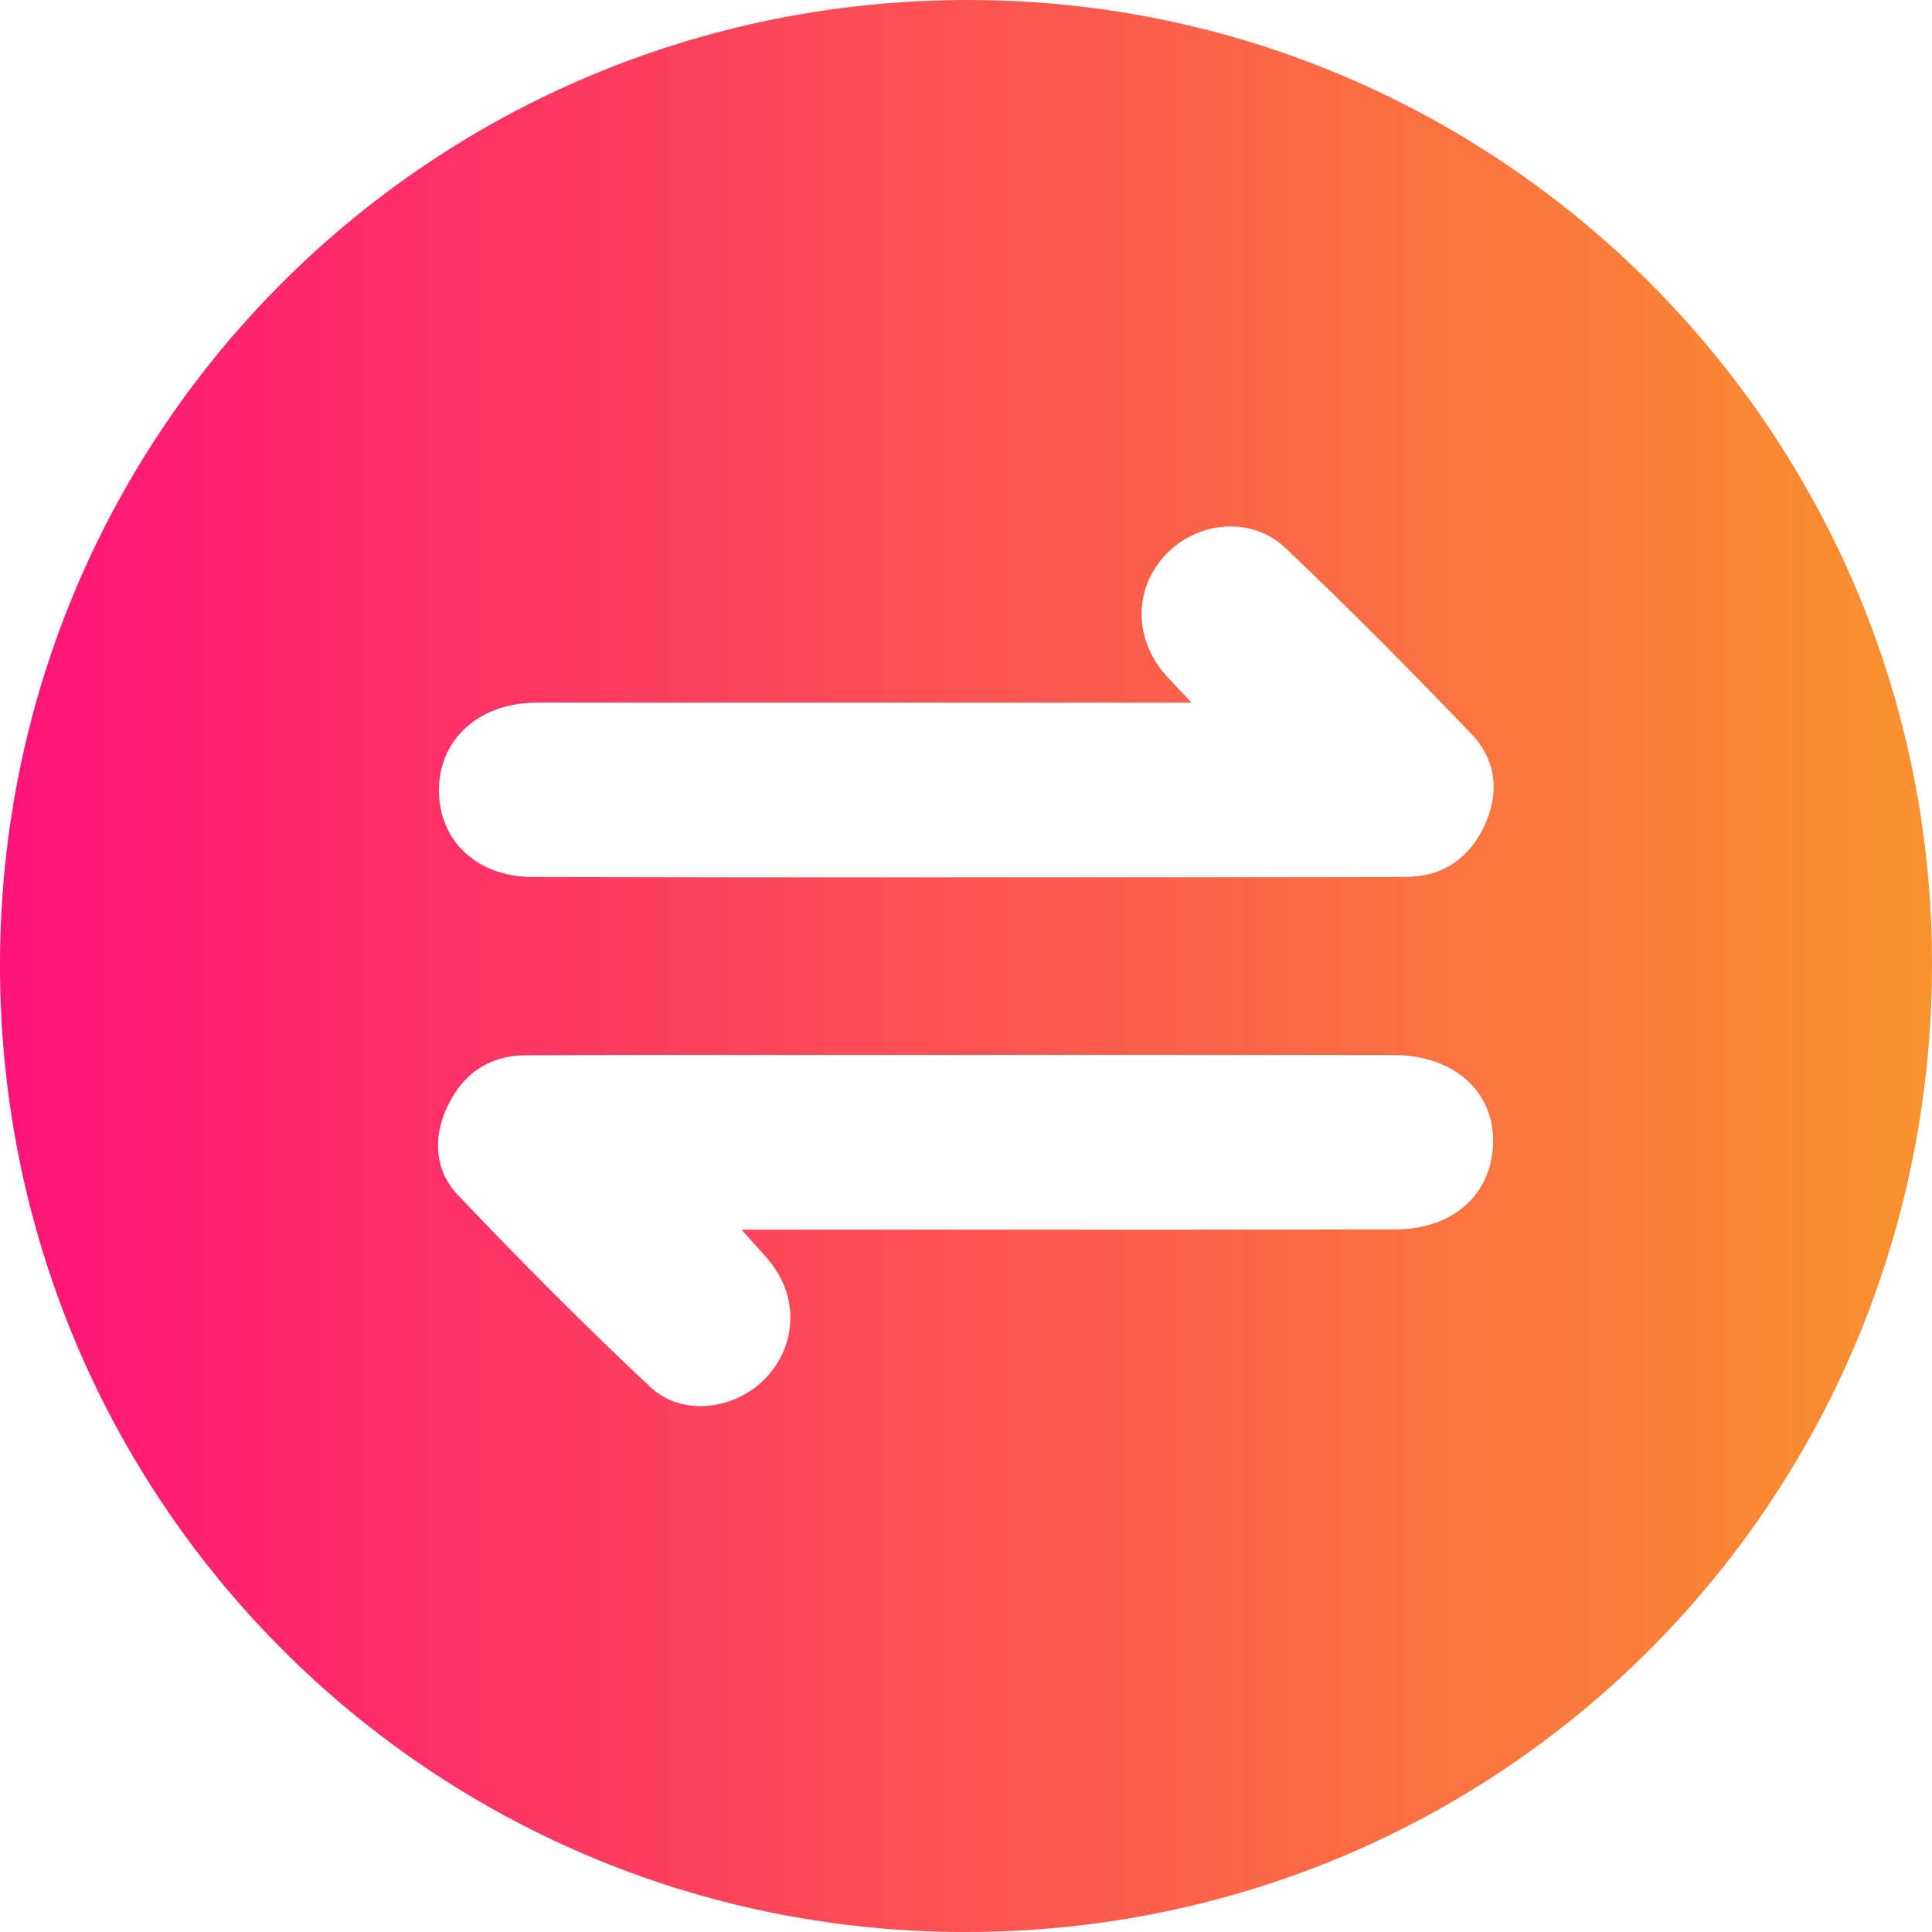
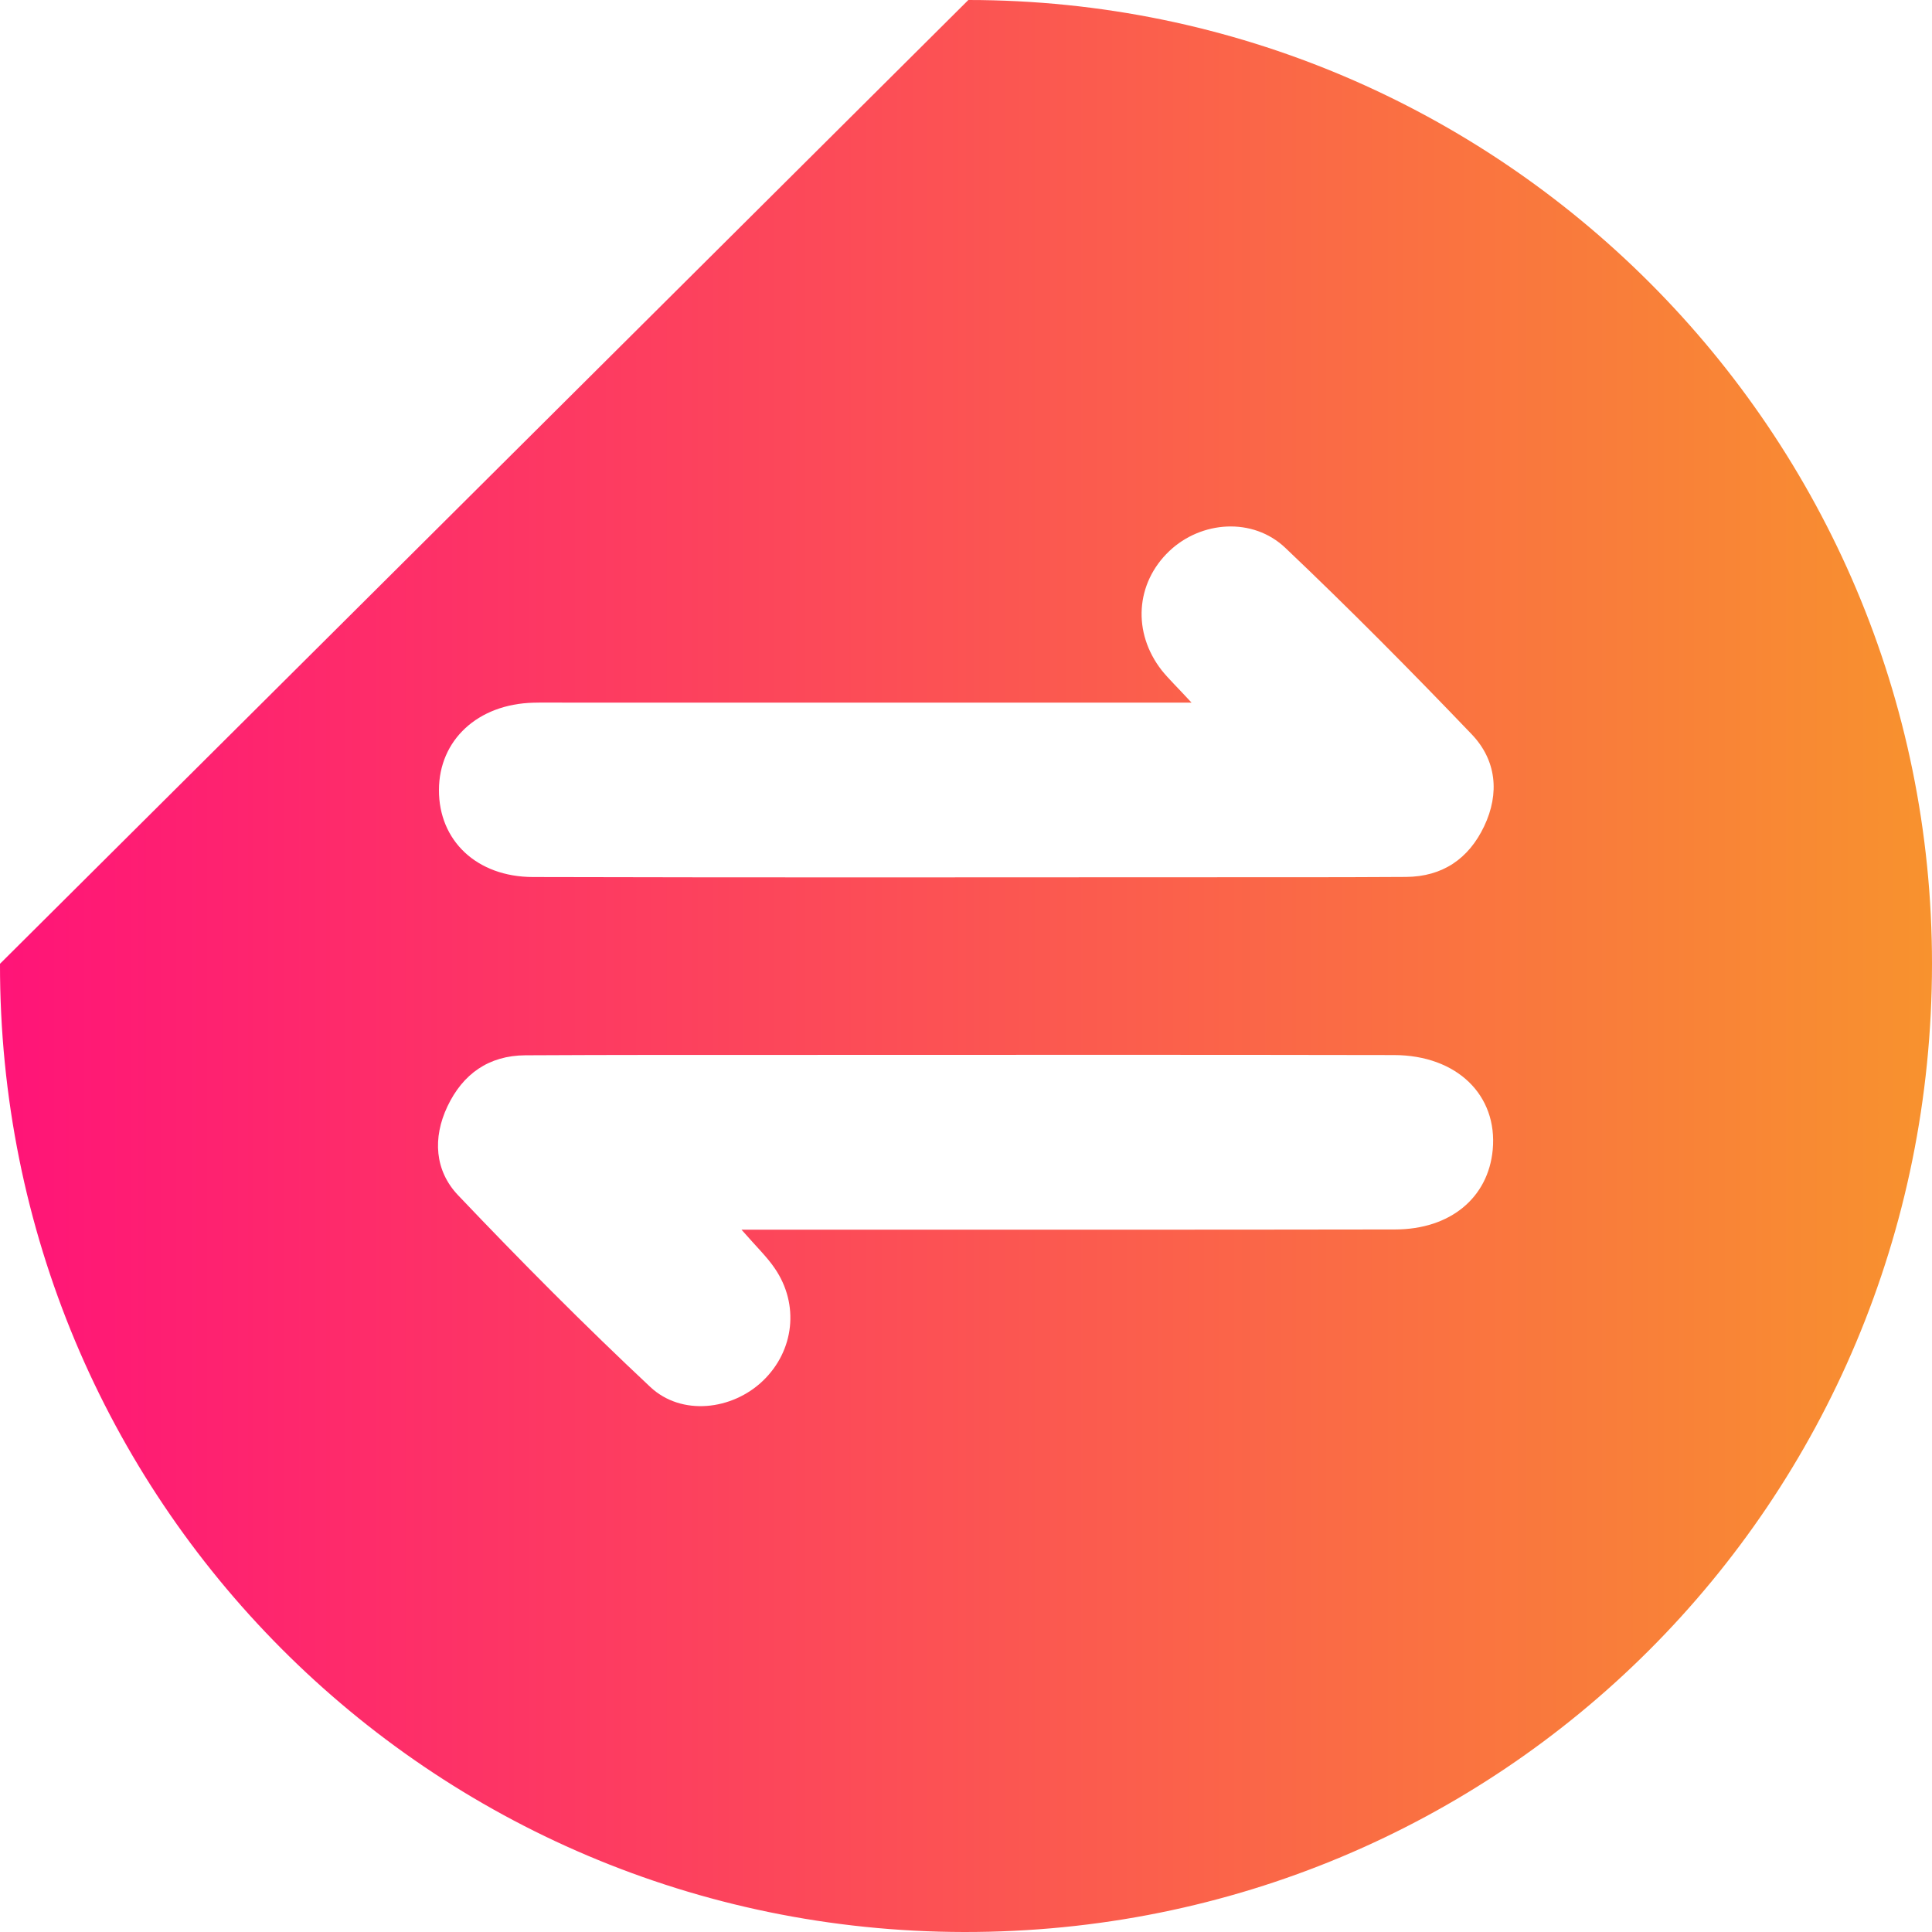
<svg xmlns="http://www.w3.org/2000/svg" width="60" height="60" viewBox="0 0 60 60" fill="none">
-   <path d="M30.073 1.47196e-06C46.591 0.005 60.008 13.43 60 29.941C59.99 46.652 46.609 60.028 29.932 60C13.325 59.969 -0.026 46.557 3.6713e-05 29.931C0.026 13.333 13.427 -0.005 30.073 1.47196e-06ZM37.004 21.82C36.313 21.82 35.904 21.82 35.494 21.82C29.485 21.82 23.474 21.82 17.462 21.82C17.163 21.82 16.866 21.815 16.567 21.823C14.839 21.866 13.634 22.982 13.632 24.535C13.627 26.103 14.801 27.234 16.554 27.237C23.459 27.255 30.365 27.247 37.27 27.244C39.401 27.244 41.533 27.247 43.664 27.234C44.8 27.226 45.613 26.669 46.092 25.66C46.578 24.637 46.473 23.606 45.703 22.802C43.817 20.832 41.896 18.893 39.918 17.015C38.905 16.053 37.301 16.176 36.313 17.115C35.264 18.113 35.162 19.643 36.078 20.817C36.29 21.081 36.538 21.316 37.004 21.82ZM23.027 38.188C23.746 38.188 24.199 38.188 24.654 38.188C30.876 38.188 37.101 38.193 43.324 38.182C45.043 38.18 46.22 37.195 46.358 35.706C46.514 34.014 45.25 32.771 43.295 32.766C37.03 32.753 30.764 32.761 24.498 32.761C21.77 32.761 19.043 32.758 16.313 32.773C15.177 32.781 14.374 33.352 13.895 34.362C13.432 35.34 13.501 36.356 14.225 37.118C16.162 39.155 18.145 41.153 20.197 43.075C21.167 43.983 22.74 43.796 23.692 42.883C24.667 41.949 24.831 40.511 24.06 39.388C23.825 39.04 23.513 38.743 23.027 38.188Z" fill="url(#paint0_linear_119_341)" />
+   <path d="M30.073 1.47196e-06C46.591 0.005 60.008 13.43 60 29.941C59.99 46.652 46.609 60.028 29.932 60C13.325 59.969 -0.026 46.557 3.6713e-05 29.931ZM37.004 21.82C36.313 21.82 35.904 21.82 35.494 21.82C29.485 21.82 23.474 21.82 17.462 21.82C17.163 21.82 16.866 21.815 16.567 21.823C14.839 21.866 13.634 22.982 13.632 24.535C13.627 26.103 14.801 27.234 16.554 27.237C23.459 27.255 30.365 27.247 37.27 27.244C39.401 27.244 41.533 27.247 43.664 27.234C44.8 27.226 45.613 26.669 46.092 25.66C46.578 24.637 46.473 23.606 45.703 22.802C43.817 20.832 41.896 18.893 39.918 17.015C38.905 16.053 37.301 16.176 36.313 17.115C35.264 18.113 35.162 19.643 36.078 20.817C36.29 21.081 36.538 21.316 37.004 21.82ZM23.027 38.188C23.746 38.188 24.199 38.188 24.654 38.188C30.876 38.188 37.101 38.193 43.324 38.182C45.043 38.18 46.22 37.195 46.358 35.706C46.514 34.014 45.25 32.771 43.295 32.766C37.03 32.753 30.764 32.761 24.498 32.761C21.77 32.761 19.043 32.758 16.313 32.773C15.177 32.781 14.374 33.352 13.895 34.362C13.432 35.34 13.501 36.356 14.225 37.118C16.162 39.155 18.145 41.153 20.197 43.075C21.167 43.983 22.74 43.796 23.692 42.883C24.667 41.949 24.831 40.511 24.06 39.388C23.825 39.04 23.513 38.743 23.027 38.188Z" fill="url(#paint0_linear_119_341)" />
  <defs>
    <linearGradient id="paint0_linear_119_341" x1="0" y1="30" x2="60" y2="30" gradientUnits="userSpaceOnUse">
      <stop stop-color="#FF1478" />
      <stop offset="1" stop-color="#F8922E" />
    </linearGradient>
  </defs>
</svg>